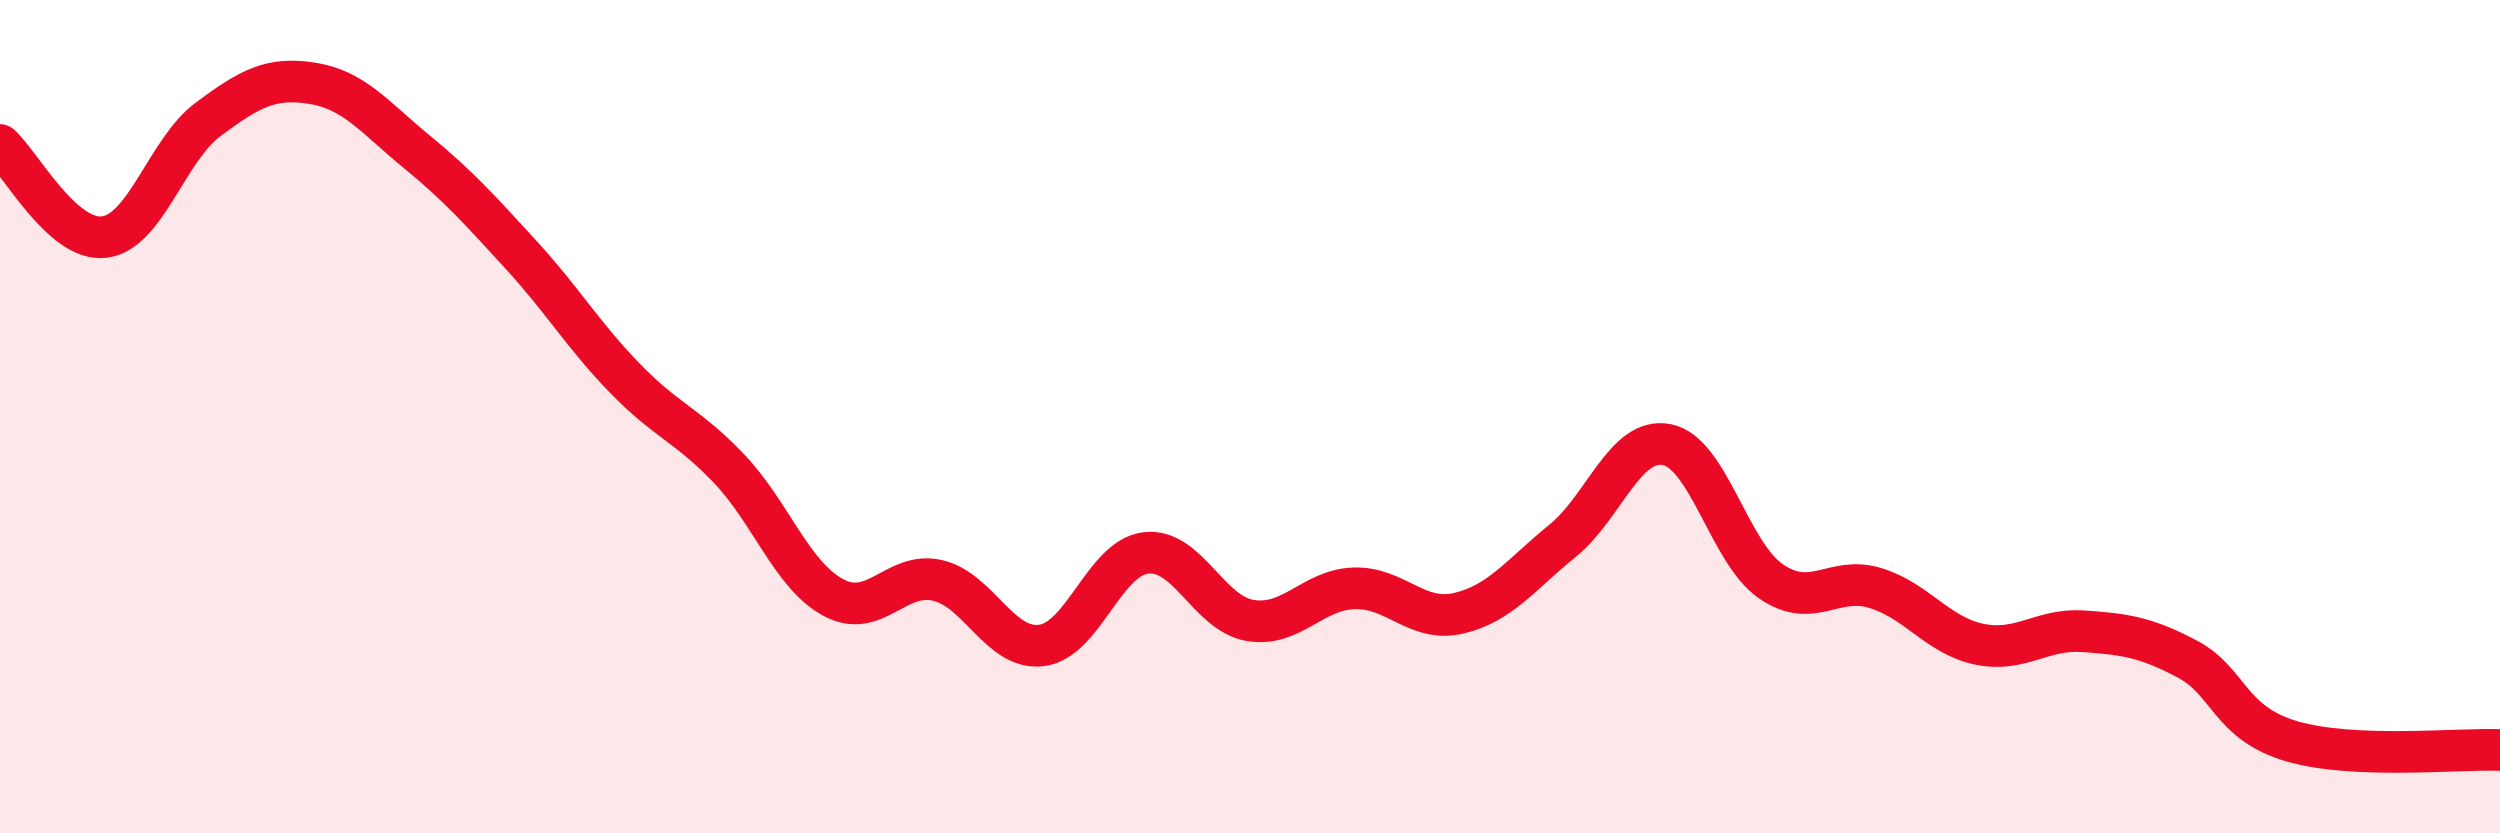
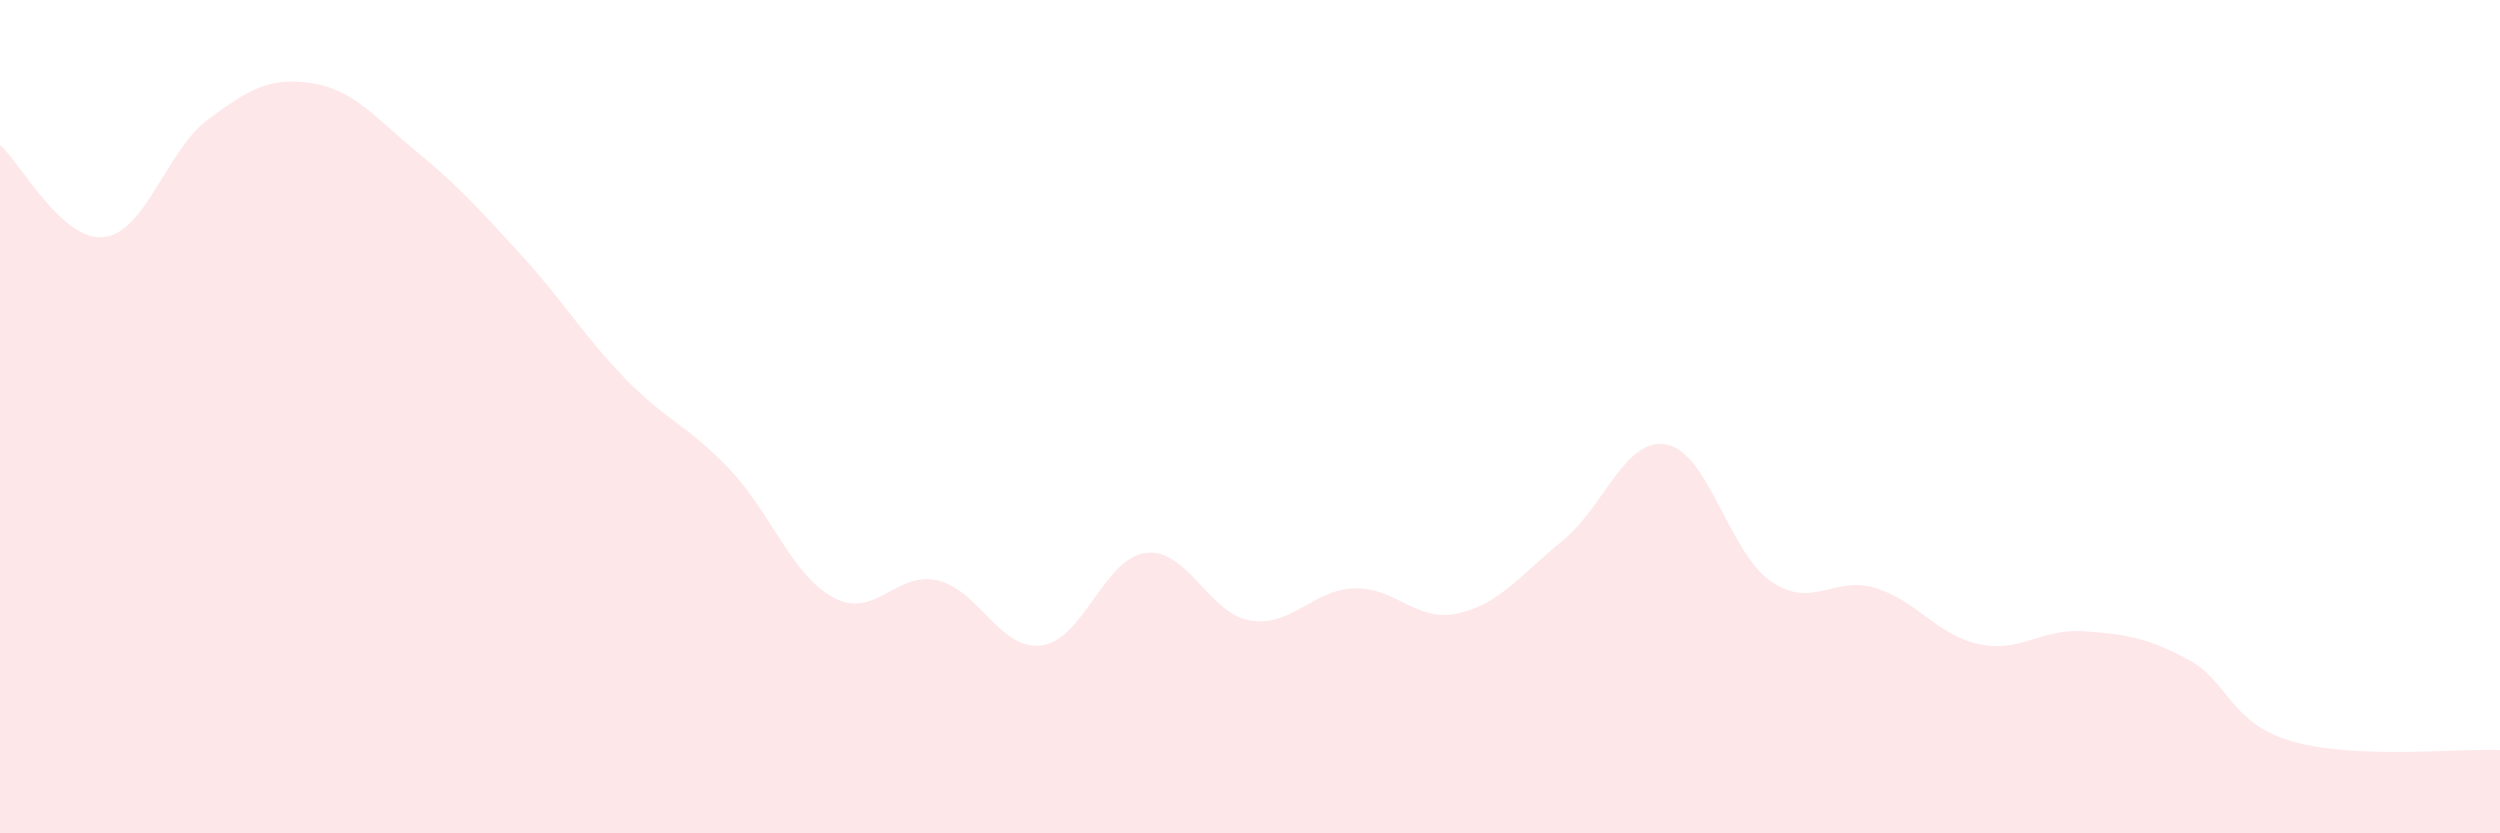
<svg xmlns="http://www.w3.org/2000/svg" width="60" height="20" viewBox="0 0 60 20">
  <path d="M 0,3.48 C 0.5,3.92 1.5,5.81 2.5,5.69 C 3.5,5.57 4,3.6 5,2.86 C 6,2.12 6.5,1.84 7.5,2 C 8.5,2.16 9,2.82 10,3.64 C 11,4.46 11.5,5.02 12.5,6.11 C 13.5,7.2 14,8.05 15,9.08 C 16,10.11 16.5,10.2 17.5,11.25 C 18.5,12.3 19,13.8 20,14.34 C 21,14.88 21.5,13.7 22.5,13.93 C 23.5,14.16 24,15.62 25,15.49 C 26,15.36 26.5,13.39 27.5,13.27 C 28.5,13.15 29,14.72 30,14.89 C 31,15.06 31.5,14.15 32.5,14.12 C 33.5,14.09 34,14.95 35,14.72 C 36,14.49 36.5,13.79 37.5,12.98 C 38.5,12.17 39,10.48 40,10.67 C 41,10.86 41.5,13.26 42.5,13.95 C 43.5,14.64 44,13.81 45,14.11 C 46,14.41 46.5,15.25 47.5,15.46 C 48.5,15.67 49,15.08 50,15.15 C 51,15.22 51.5,15.29 52.5,15.82 C 53.5,16.35 53.5,17.35 55,17.79 C 56.5,18.23 59,17.96 60,18L60 20L0 20Z" fill="#EB0A25" opacity="0.1" stroke-linecap="round" stroke-linejoin="round" />
-   <path d="M 0,3.48 C 0.5,3.92 1.5,5.81 2.5,5.69 C 3.5,5.57 4,3.6 5,2.86 C 6,2.12 6.5,1.84 7.5,2 C 8.5,2.16 9,2.82 10,3.64 C 11,4.46 11.5,5.02 12.5,6.11 C 13.5,7.2 14,8.05 15,9.08 C 16,10.11 16.5,10.2 17.5,11.25 C 18.5,12.3 19,13.8 20,14.34 C 21,14.88 21.5,13.7 22.5,13.93 C 23.5,14.16 24,15.62 25,15.49 C 26,15.36 26.5,13.39 27.5,13.27 C 28.5,13.15 29,14.72 30,14.89 C 31,15.06 31.5,14.15 32.5,14.12 C 33.5,14.09 34,14.95 35,14.72 C 36,14.49 36.5,13.79 37.5,12.98 C 38.5,12.17 39,10.48 40,10.67 C 41,10.86 41.5,13.26 42.5,13.95 C 43.5,14.64 44,13.81 45,14.11 C 46,14.41 46.5,15.25 47.5,15.46 C 48.5,15.67 49,15.08 50,15.15 C 51,15.22 51.5,15.29 52.5,15.82 C 53.5,16.35 53.5,17.35 55,17.79 C 56.5,18.23 59,17.96 60,18" stroke="#EB0A25" stroke-width="1" fill="none" stroke-linecap="round" stroke-linejoin="round" />
</svg>